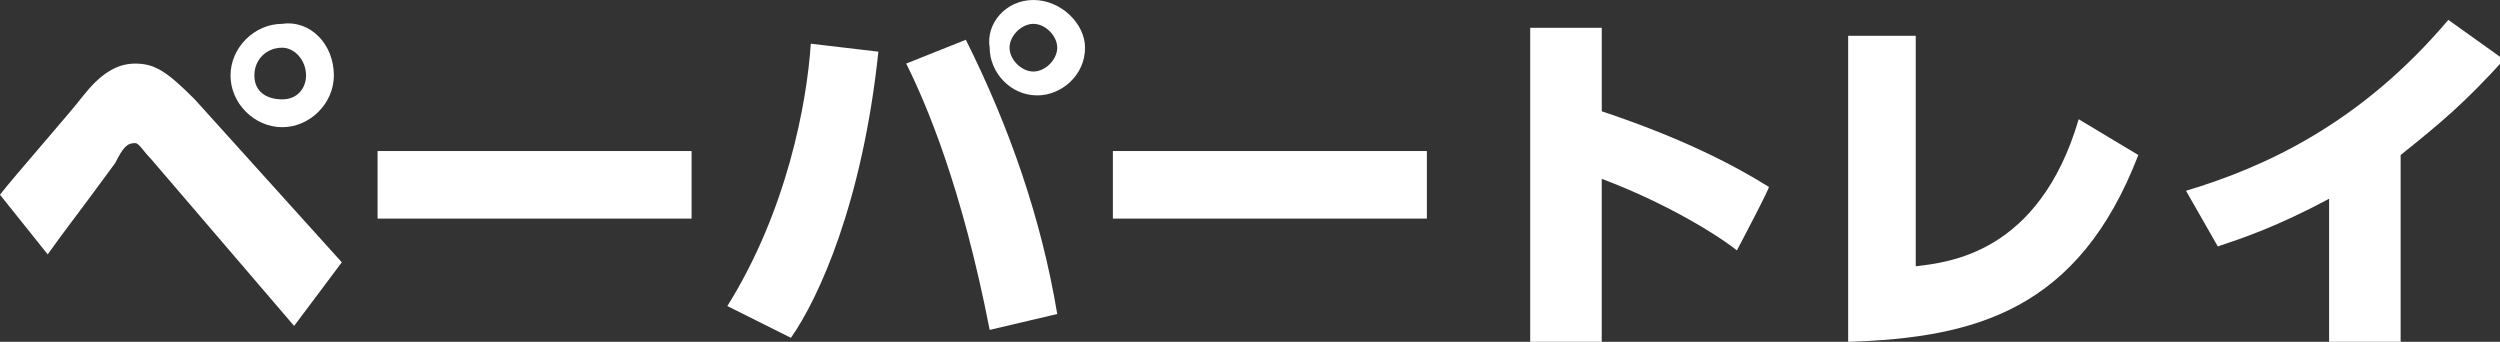
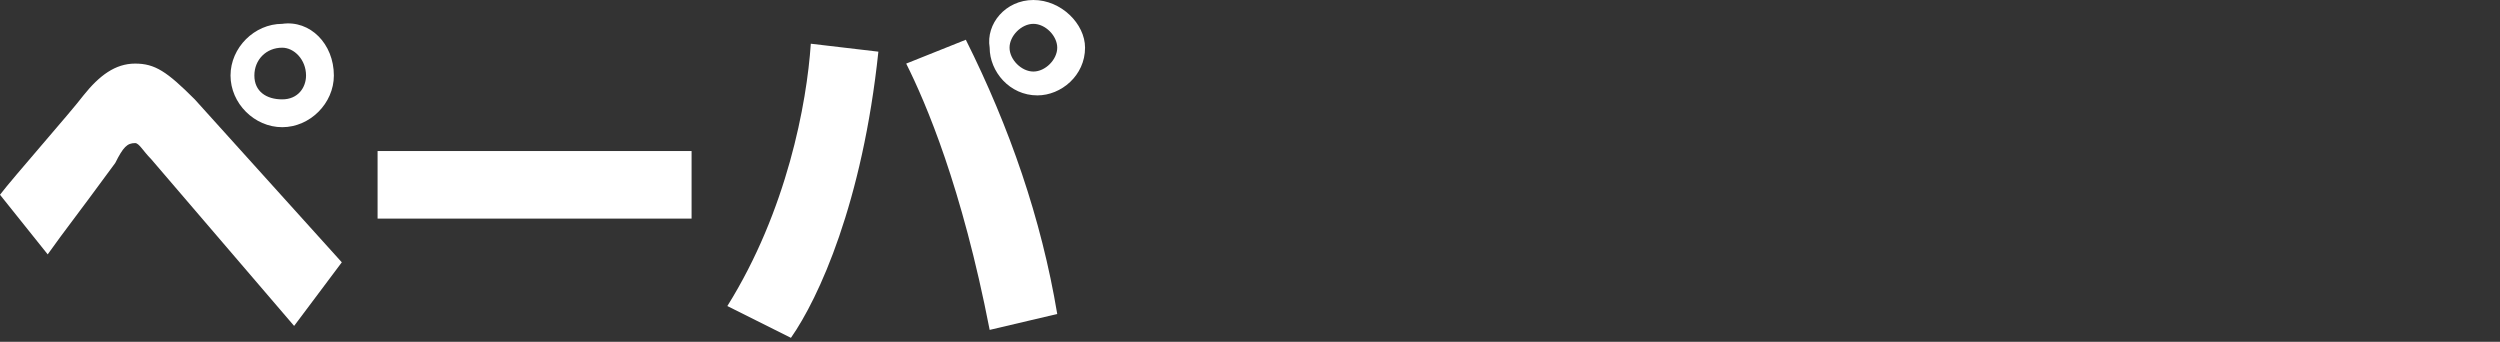
<svg xmlns="http://www.w3.org/2000/svg" version="1.1" id="_レイヤー_2" x="0px" y="0px" viewBox="0 0 62.9 8.6" style="enable-background:new 0 0 62.9 8.6;" xml:space="preserve">
  <rect x="0" y="0" width="62.9" height="8.6" fill="#333333" stroke="none" />
  <style type="text/css">
	.st0{fill:#FFFFFF;}
</style>
  <g id="_デザイン">
    <g>
      <path class="st0" d="M0,4.9c0.3-0.4,1.8-2.1,2.1-2.5c0.4-0.5,0.8-0.8,1.3-0.8c0.5,0,0.8,0.2,1.5,0.9l3.7,4.1L7.4,8.2L3.8,4    C3.6,3.8,3.5,3.6,3.4,3.6c-0.2,0-0.3,0.1-0.5,0.5C1.8,5.6,1.7,5.7,1.2,6.4L0,4.9z M8.4,1.9c0,0.7-0.6,1.3-1.3,1.3    c-0.7,0-1.3-0.6-1.3-1.3c0-0.7,0.6-1.3,1.3-1.3C7.8,0.5,8.4,1.1,8.4,1.9z M6.4,1.9c0,0.4,0.3,0.6,0.7,0.6c0.4,0,0.6-0.3,0.6-0.6    c0-0.4-0.3-0.7-0.6-0.7C6.7,1.2,6.4,1.5,6.4,1.9z" />
      <path class="st0" d="M17.4,3.8v1.7H9.5V3.8H17.4z" />
      <path class="st0" d="M22.1,1.3c-0.4,3.8-1.5,6.2-2.2,7.2l-1.6-0.8c1.5-2.4,2-5.1,2.1-6.6C20.4,1.1,22.1,1.3,22.1,1.3z M24.9,8.3    c-0.7-3.6-1.6-5.7-2.1-6.7L24.3,1c1.1,2.2,1.9,4.5,2.3,6.9C26.6,7.9,24.9,8.3,24.9,8.3z M27.3,1.2c0,0.7-0.6,1.2-1.2,1.2    c-0.7,0-1.2-0.6-1.2-1.2C24.8,0.6,25.3,0,26,0C26.7,0,27.3,0.6,27.3,1.2z M25.4,1.2c0,0.3,0.3,0.6,0.6,0.6c0.3,0,0.6-0.3,0.6-0.6    c0-0.3-0.3-0.6-0.6-0.6C25.7,0.6,25.4,0.9,25.4,1.2z" />
-       <path class="st0" d="M35.9,3.8v1.7H28V3.8H35.9z" />
-       <path class="st0" d="M43.7,6.3c-0.5-0.4-1.8-1.2-3.4-1.8v4.1h-1.8V0.7h1.8v2.1c2.1,0.7,3.4,1.4,4.2,1.9    C44.6,4.6,43.7,6.3,43.7,6.3z" />
-       <path class="st0" d="M48.2,6.7C49,6.6,51.3,6.4,52.3,3l1.5,0.9c-1.5,3.9-4.1,4.6-7.3,4.7V0.9h1.7V6.7z" />
-       <path class="st0" d="M60.3,8.6h-1.7V5c-1.3,0.7-2.2,1-2.8,1.2l-0.8-1.4c2-0.6,4.4-1.7,6.6-4.3l1.4,1c-1,1.1-1.6,1.6-2.6,2.4V8.6z" />
    </g>
  </g>
</svg>